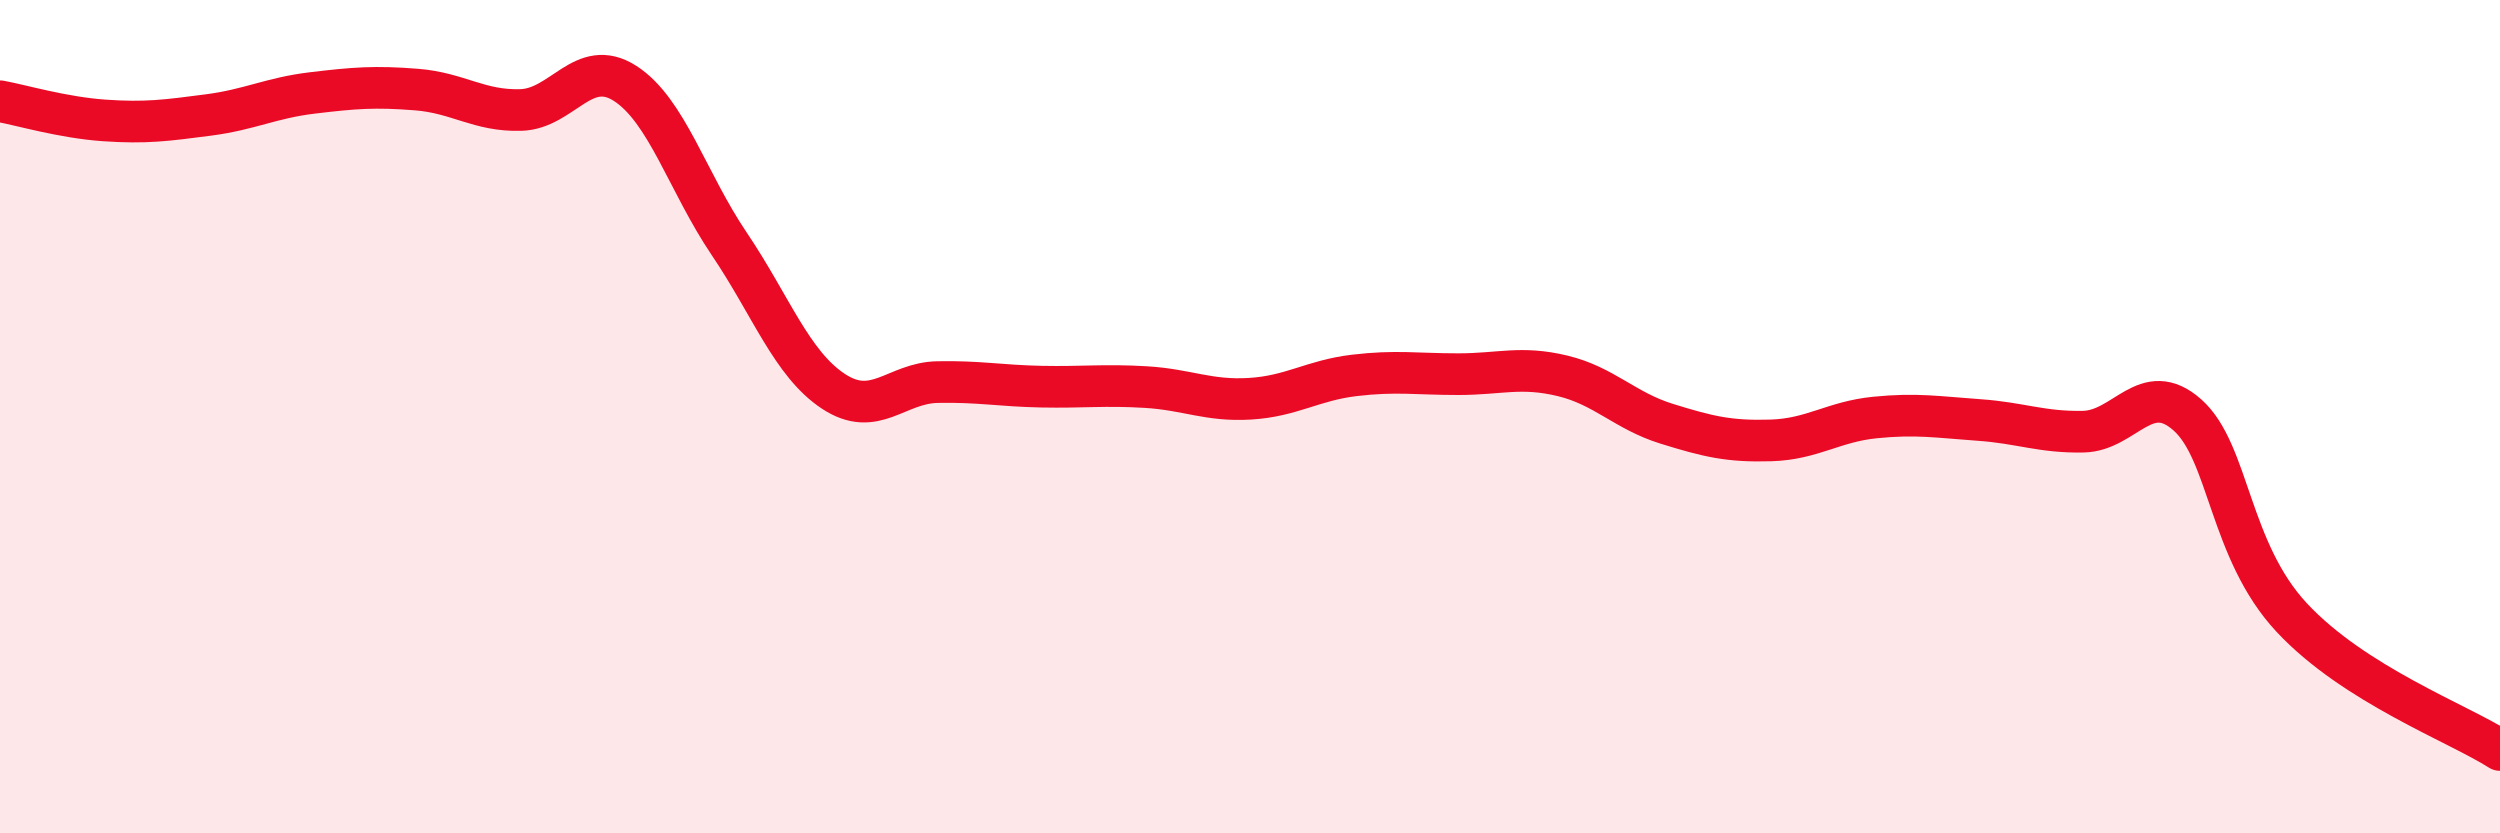
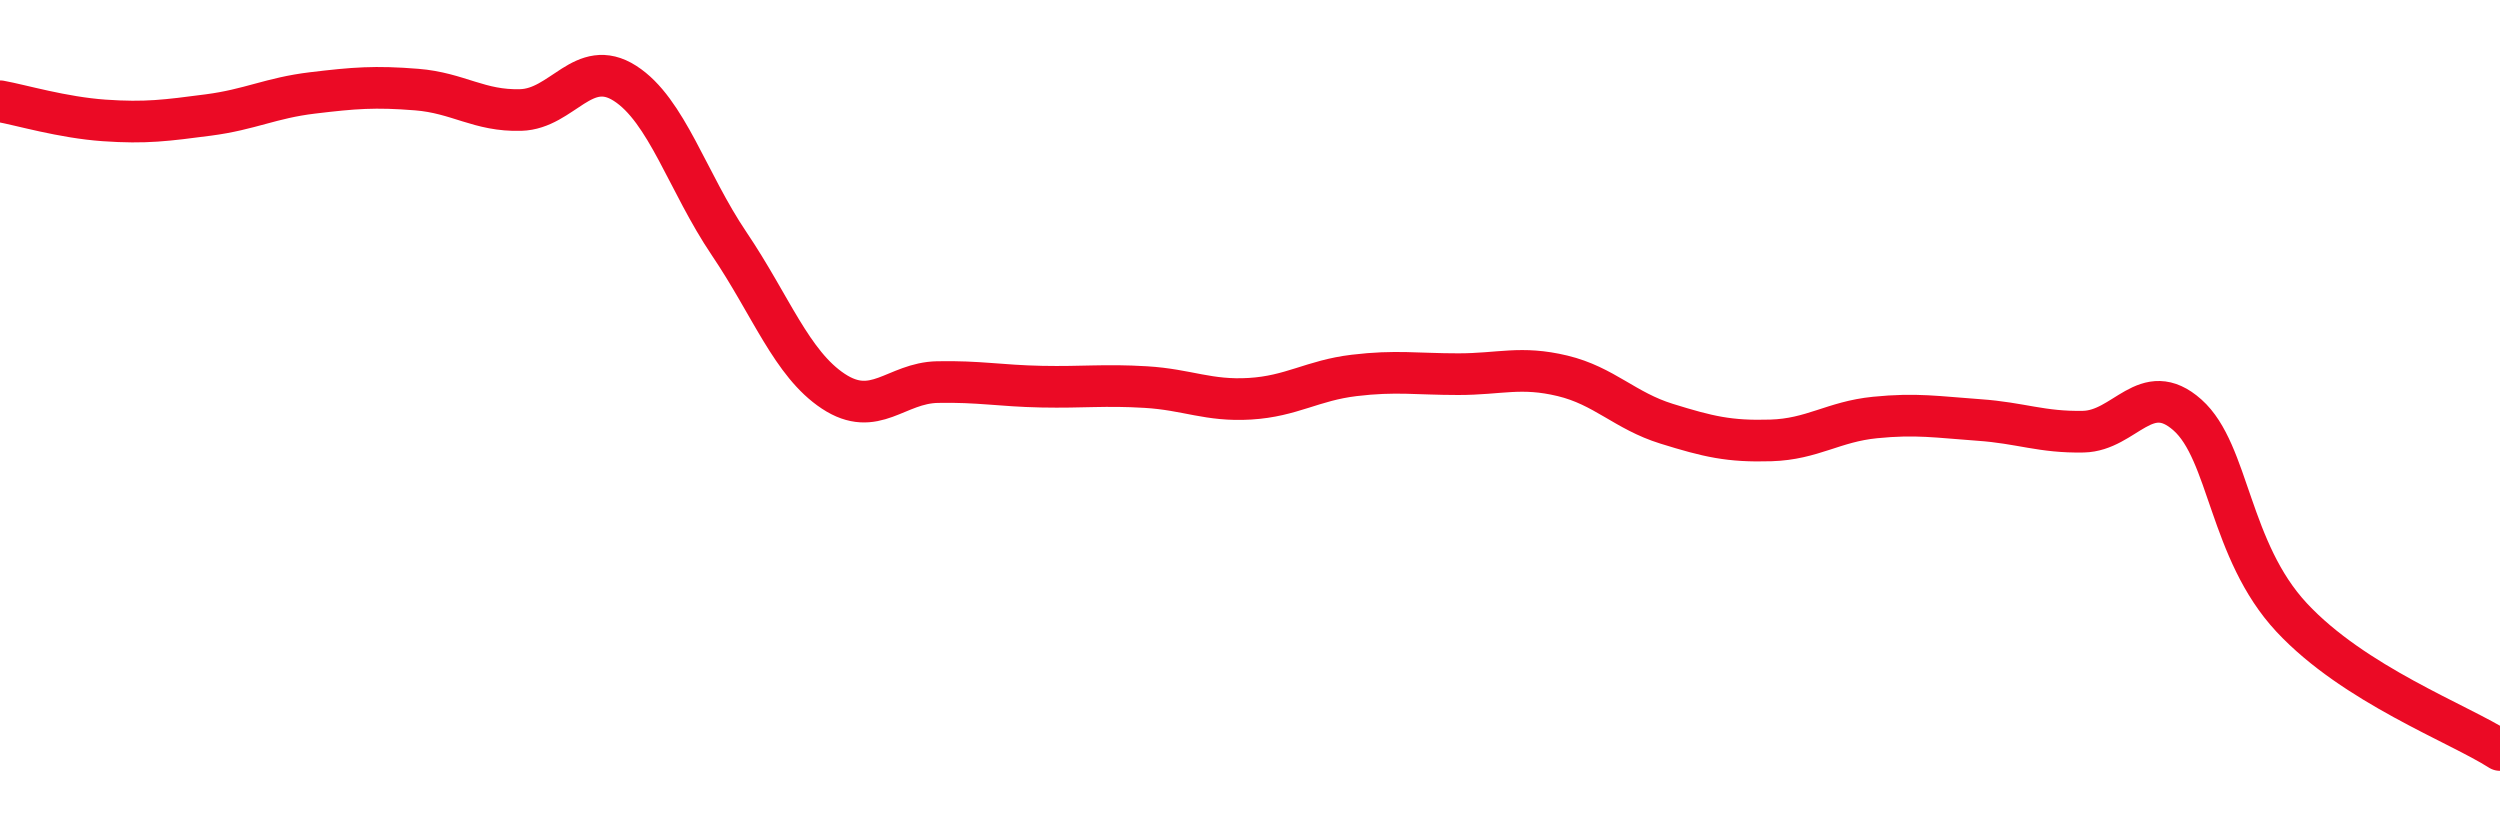
<svg xmlns="http://www.w3.org/2000/svg" width="60" height="20" viewBox="0 0 60 20">
-   <path d="M 0,2.43 C 0.5,2.52 1.5,2.82 2.5,2.89 C 3.5,2.96 4,2.89 5,2.76 C 6,2.63 6.5,2.35 7.5,2.23 C 8.5,2.11 9,2.07 10,2.15 C 11,2.23 11.5,2.67 12.5,2.64 C 13.5,2.61 14,1.36 15,2 C 16,2.64 16.5,4.37 17.5,5.85 C 18.5,7.33 19,8.73 20,9.39 C 21,10.05 21.5,9.19 22.5,9.17 C 23.5,9.15 24,9.26 25,9.28 C 26,9.3 26.5,9.23 27.5,9.29 C 28.5,9.35 29,9.63 30,9.57 C 31,9.51 31.5,9.13 32.5,9.01 C 33.5,8.89 34,8.98 35,8.98 C 36,8.98 36.5,8.78 37.5,9.02 C 38.5,9.26 39,9.86 40,10.17 C 41,10.48 41.5,10.6 42.5,10.57 C 43.5,10.54 44,10.12 45,10.02 C 46,9.92 46.5,10.01 47.5,10.08 C 48.5,10.15 49,10.38 50,10.36 C 51,10.34 51.5,9.07 52.5,9.96 C 53.5,10.85 53.5,13.21 55,14.82 C 56.5,16.43 59,17.36 60,18L60 20L0 20Z" fill="#EB0A25" opacity="0.1" stroke-linecap="round" stroke-linejoin="round" />
  <path d="M 0,2.43 C 0.5,2.52 1.5,2.82 2.5,2.89 C 3.5,2.96 4,2.89 5,2.76 C 6,2.63 6.5,2.35 7.5,2.23 C 8.5,2.11 9,2.07 10,2.15 C 11,2.23 11.5,2.67 12.5,2.64 C 13.5,2.61 14,1.36 15,2 C 16,2.64 16.5,4.37 17.5,5.85 C 18.5,7.33 19,8.73 20,9.39 C 21,10.05 21.5,9.19 22.5,9.17 C 23.5,9.15 24,9.26 25,9.28 C 26,9.3 26.5,9.23 27.5,9.29 C 28.5,9.35 29,9.63 30,9.57 C 31,9.51 31.5,9.13 32.5,9.01 C 33.5,8.89 34,8.98 35,8.98 C 36,8.98 36.5,8.78 37.5,9.02 C 38.5,9.26 39,9.86 40,10.17 C 41,10.48 41.5,10.6 42.5,10.57 C 43.5,10.54 44,10.12 45,10.02 C 46,9.92 46.5,10.01 47.5,10.08 C 48.5,10.15 49,10.38 50,10.36 C 51,10.34 51.5,9.07 52.5,9.96 C 53.5,10.85 53.5,13.21 55,14.82 C 56.5,16.43 59,17.36 60,18" stroke="#EB0A25" stroke-width="1" fill="none" stroke-linecap="round" stroke-linejoin="round" />
</svg>